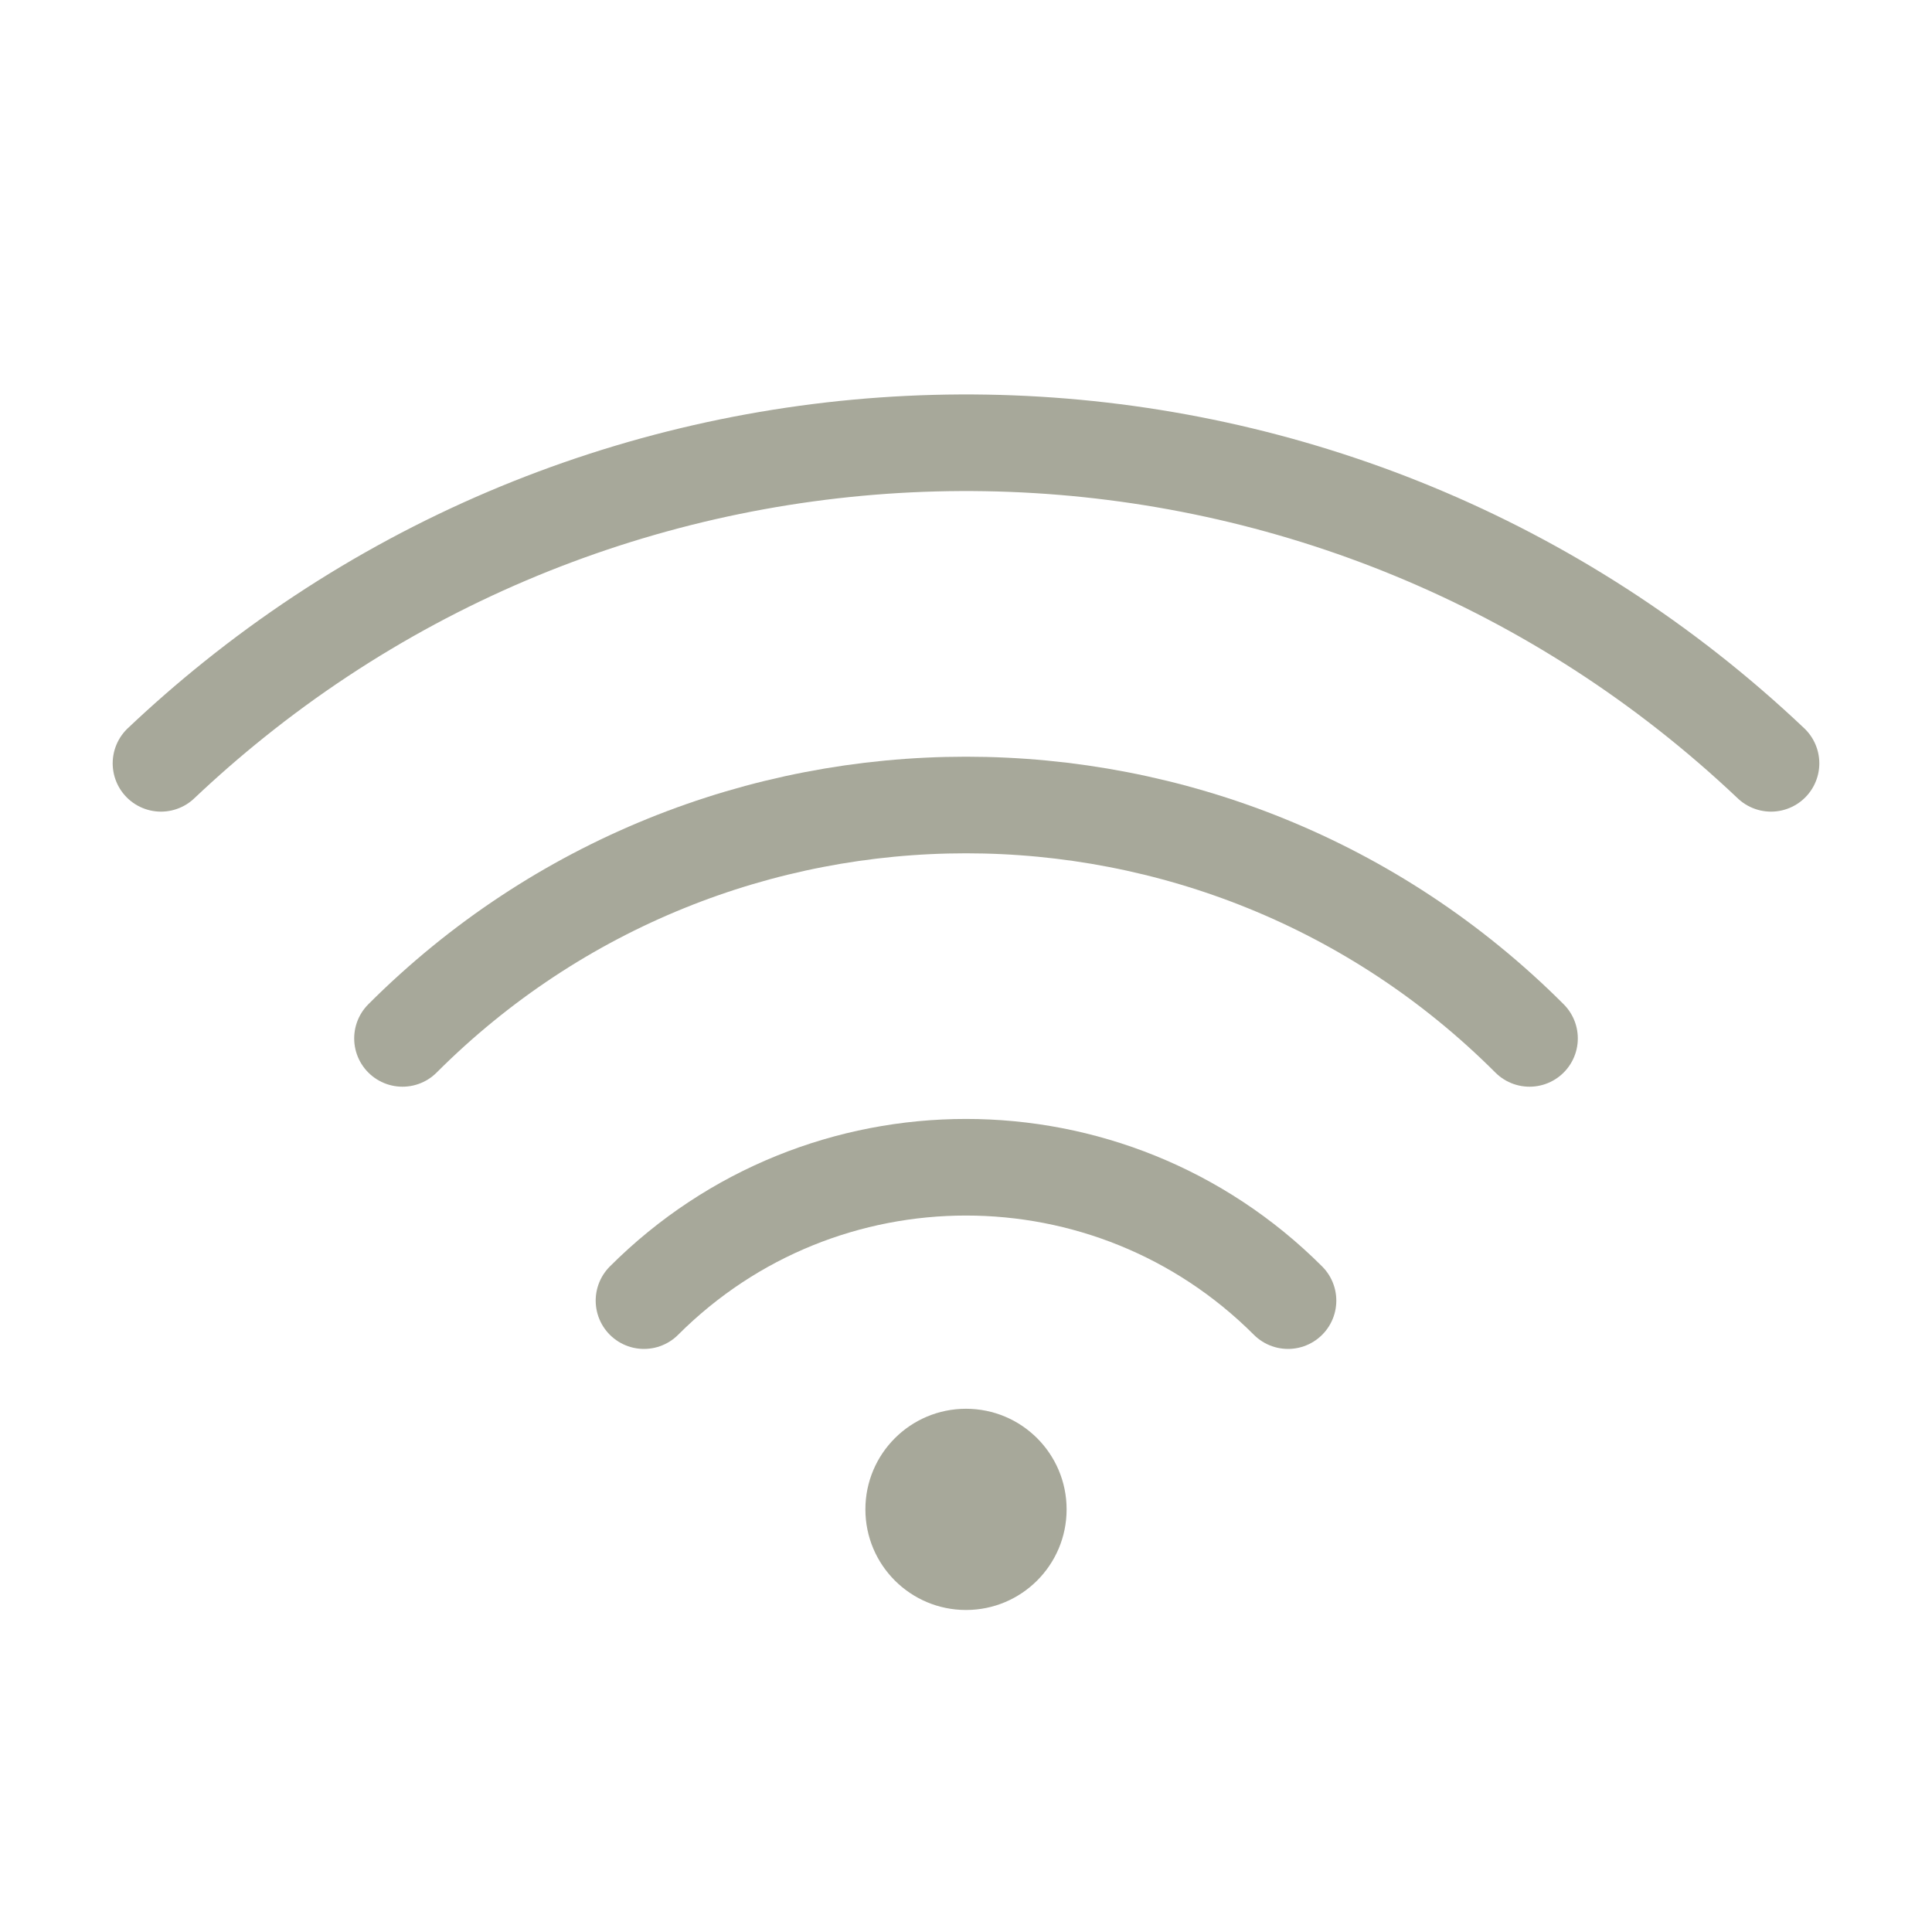
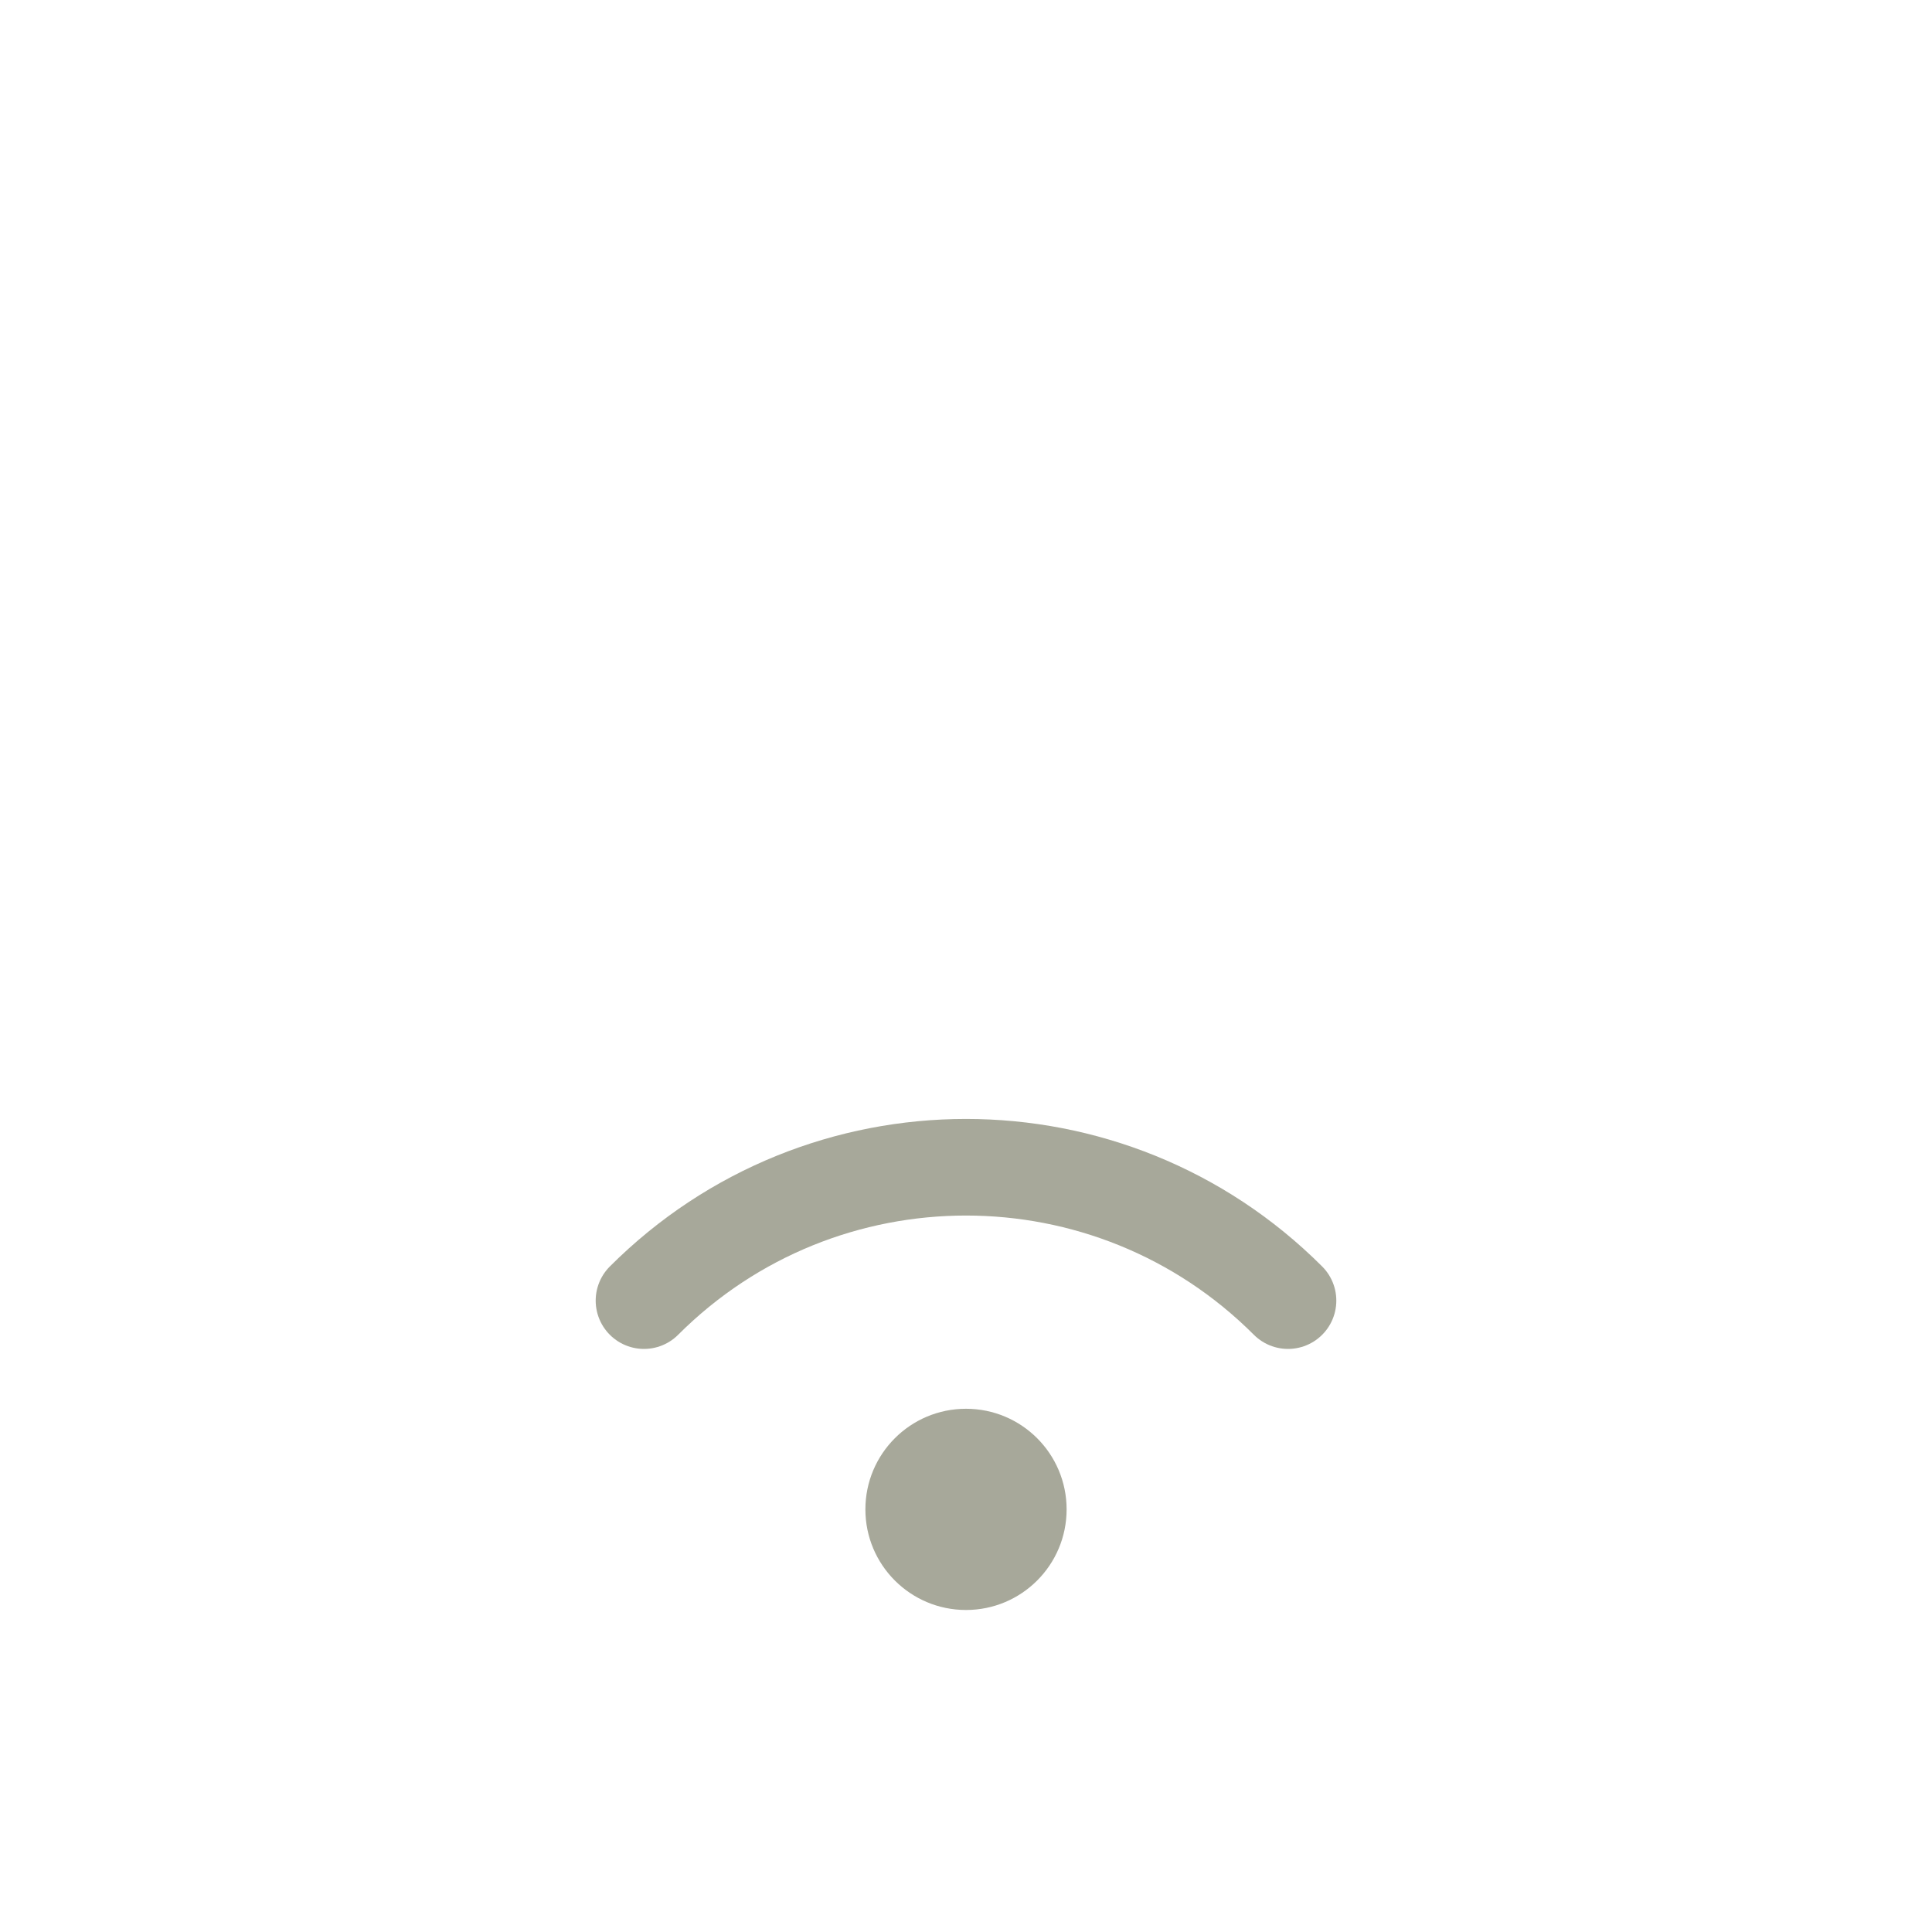
<svg xmlns="http://www.w3.org/2000/svg" width="40" height="40" viewBox="0 0 40 40" fill="none">
-   <path d="M3.333 15.804C3.824 15.339 4.329 14.899 4.848 14.483C14.198 6.978 27.818 7.419 36.667 15.804" stroke="#A7A89A" stroke-width="2" stroke-linecap="round" stroke-linejoin="round" />
-   <path d="M31.667 21.499C25.223 15.056 14.777 15.056 8.333 21.499" stroke="#A7A89A" stroke-width="2" stroke-linecap="round" stroke-linejoin="round" />
  <path d="M26.667 26.928C22.985 23.246 17.015 23.246 13.333 26.928" stroke="#A7A89A" stroke-width="2" stroke-linecap="round" stroke-linejoin="round" />
  <path fill-rule="evenodd" clip-rule="evenodd" d="M20 33.333C21.151 33.333 22.083 32.401 22.083 31.25C22.083 30.099 21.151 29.167 20 29.167C18.849 29.167 17.917 30.099 17.917 31.25C17.917 32.401 18.849 33.333 20 33.333Z" fill="#A7A89A" />
</svg>